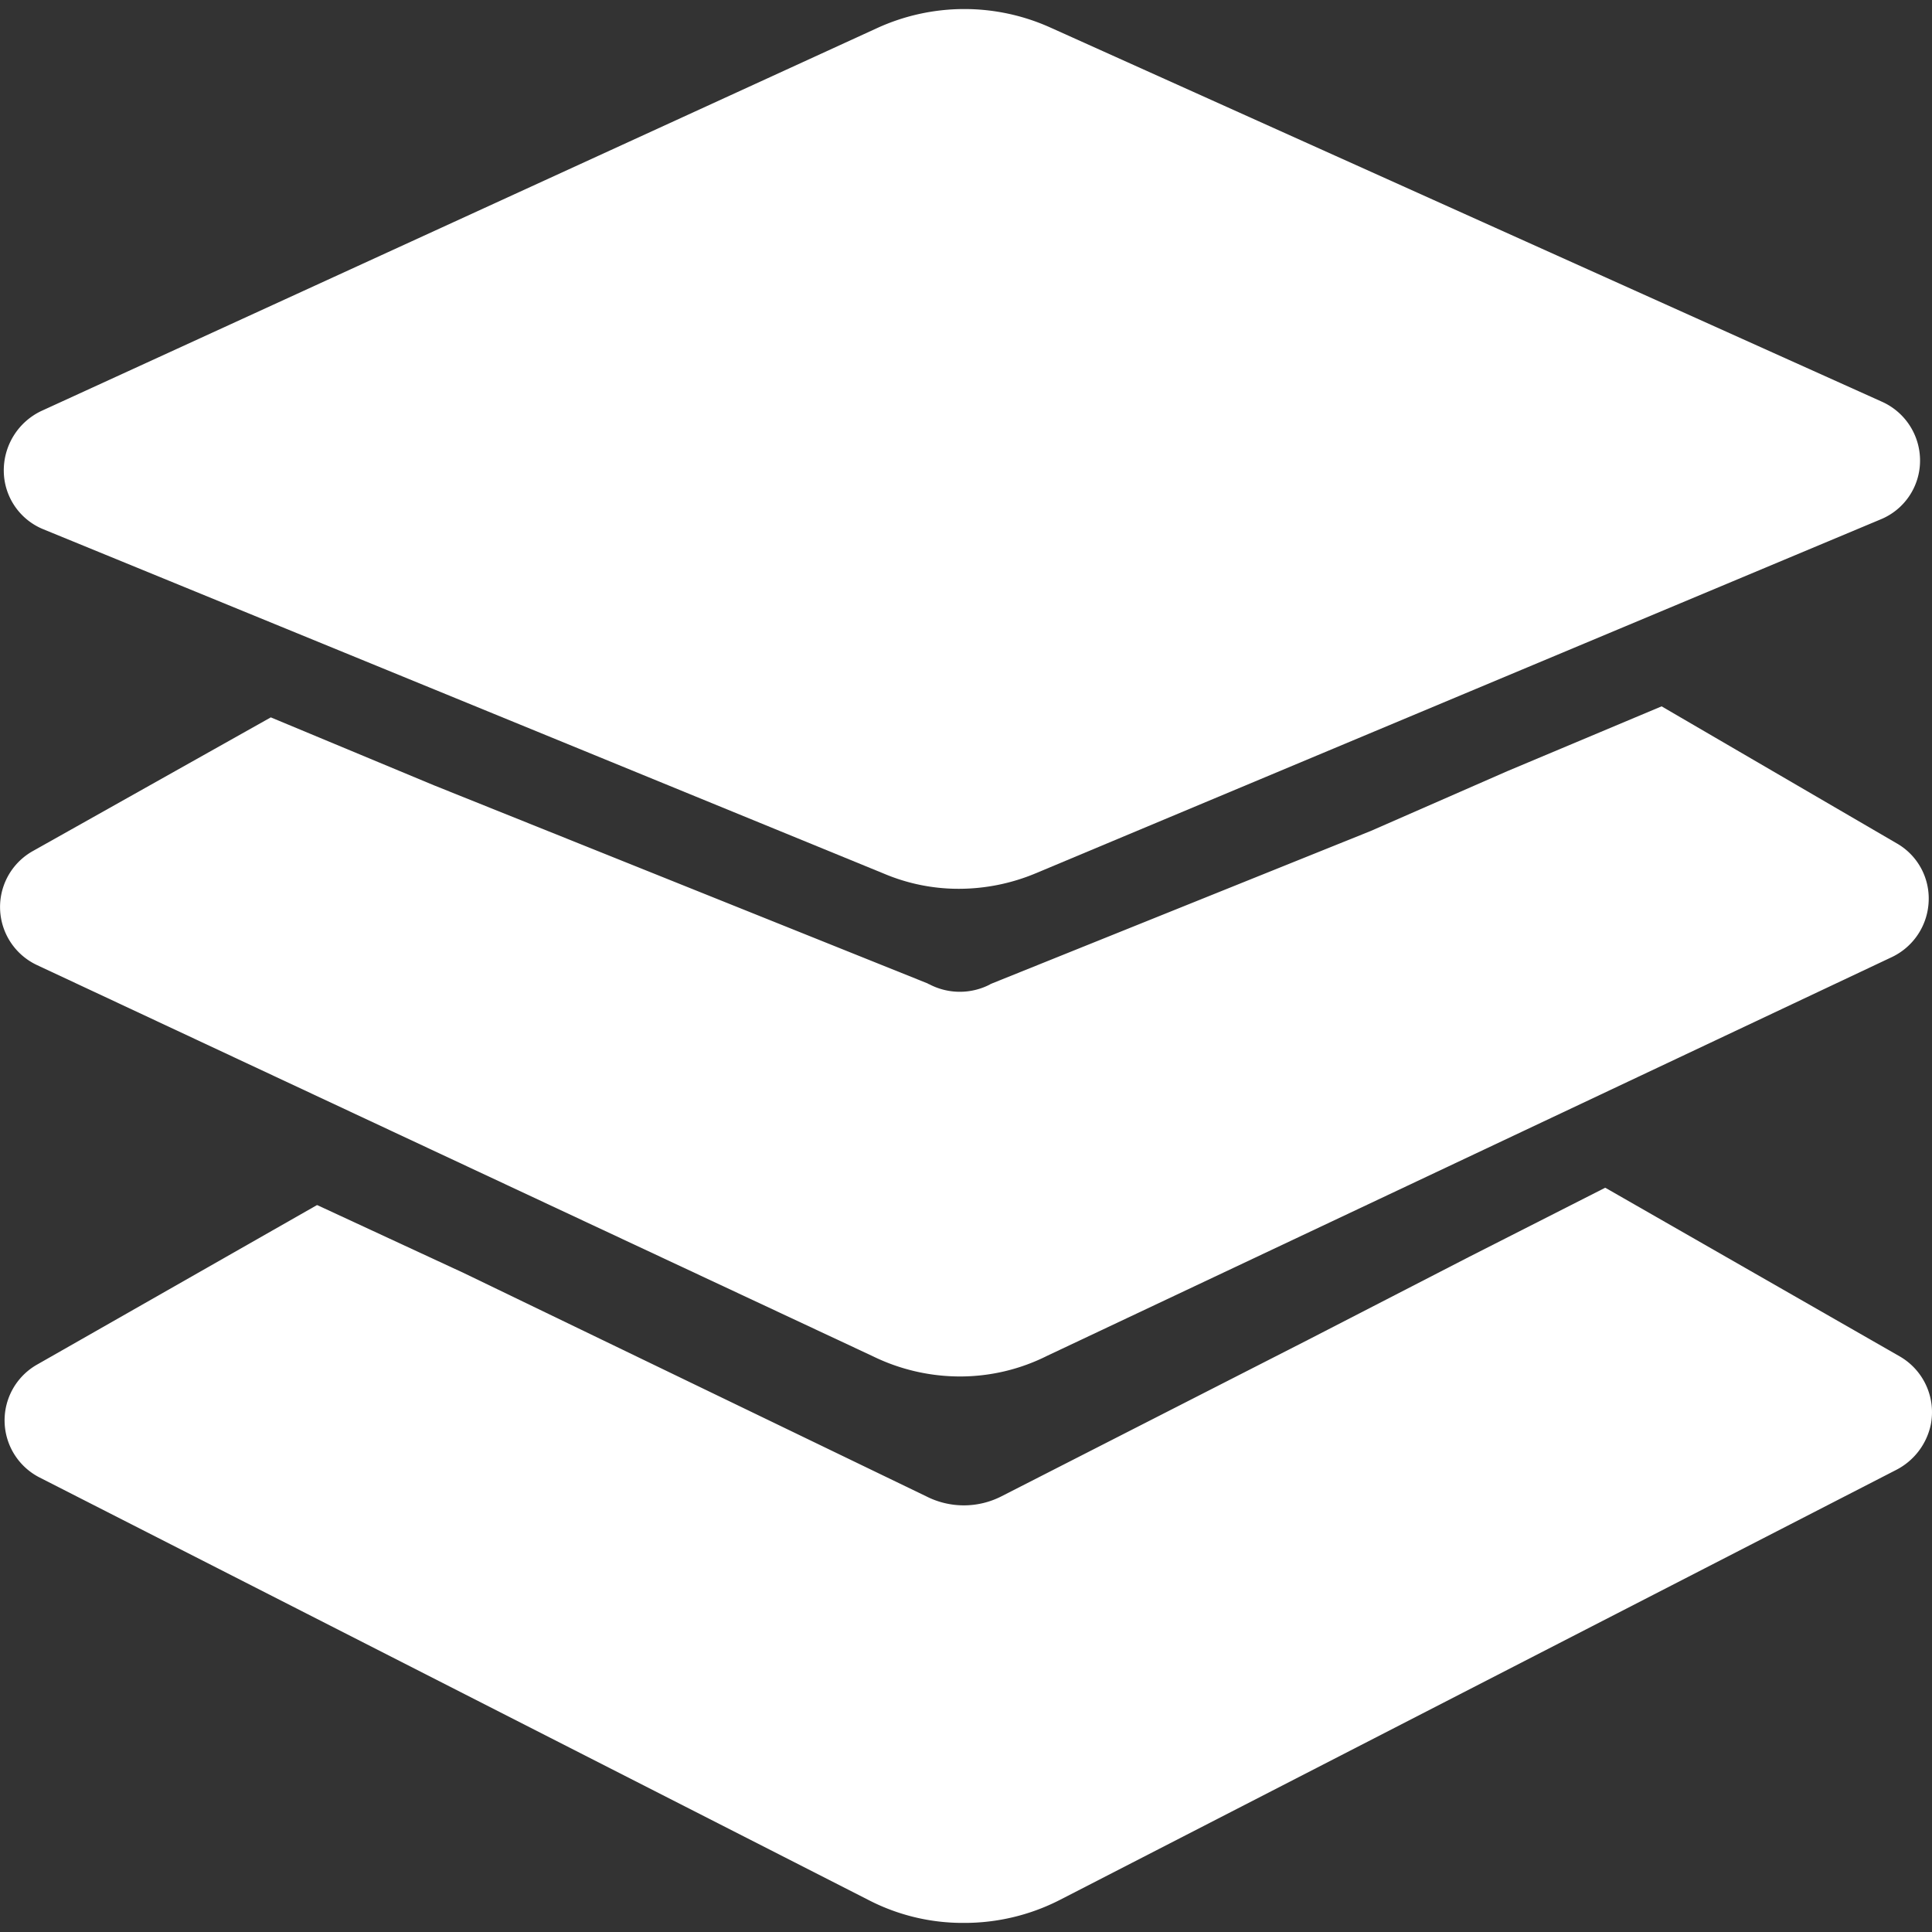
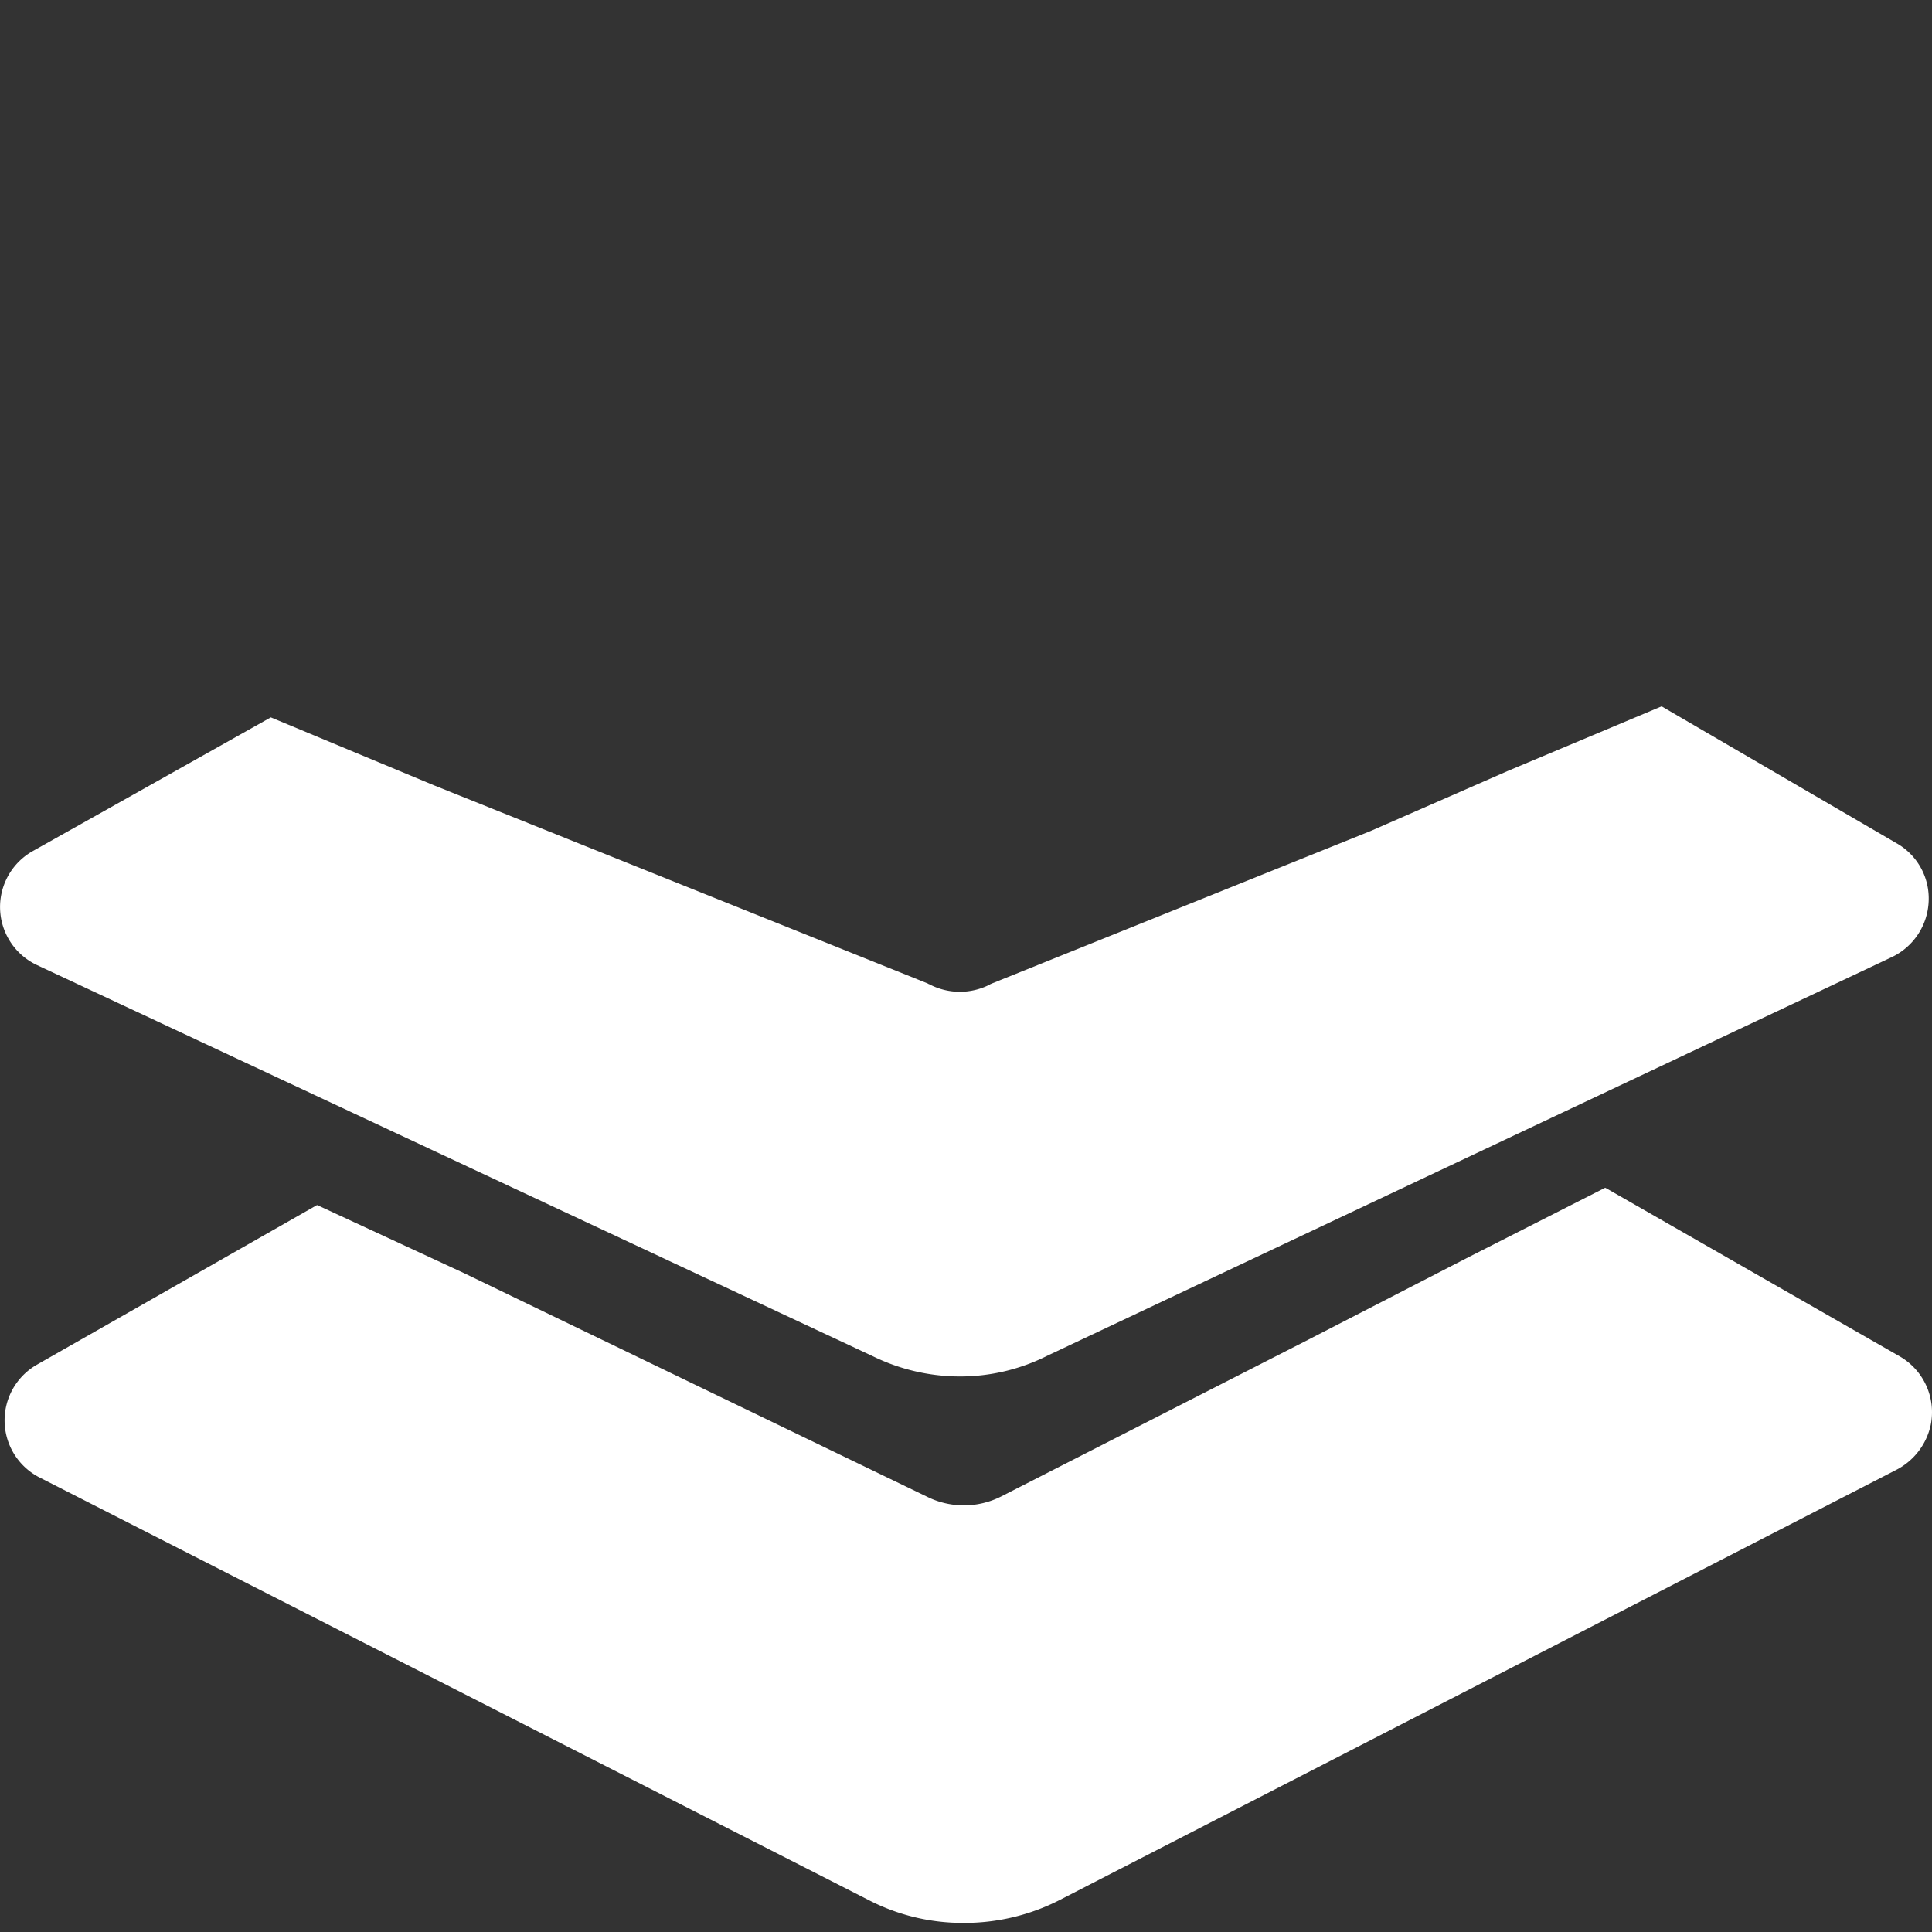
<svg xmlns="http://www.w3.org/2000/svg" width="48" height="48" viewBox="0 0 48 48">
  <rect x="0" y="0" width="48" height="48" fill="#333333" stroke="none" />
  <g id="_2-Customize_Your_Accessories" data-name="2-Customize Your Accessories" transform="translate(-326 -540)">
    <rect id="矩形_1" data-name="矩形 1" width="48" height="48" transform="translate(326 540)" fill="#fff" opacity="0" />
    <g id="组_1" data-name="组 1" transform="translate(279.438 483.234)">
-       <path id="路径_1" data-name="路径 1" d="M72.122,78.848a4.747,4.747,0,0,1-1.861-.372l-20.894-8.56a1.577,1.577,0,0,1-.984-1.449,1.634,1.634,0,0,1,.93-1.489l20.774-9.517a5.2,5.2,0,0,1,4.293-.013l20.668,9.3a1.6,1.6,0,0,1,.944,1.475,1.577,1.577,0,0,1-.984,1.449L74.023,78.462A4.956,4.956,0,0,1,72.122,78.848Z" transform="translate(-1.727 0)" fill="#fff" />
      <path id="路径_2" data-name="路径 2" d="M69.611,397.541c.013.013.027.013.053.027a1.633,1.633,0,0,0,1.489,0c.013-.013.027-.013.053-.027l9.41-3.788,3.4-1.489,3.828-1.608,5.835,3.4a1.576,1.576,0,0,1,.8,1.449,1.605,1.605,0,0,1-.917,1.382l-20.974,9.9a4.825,4.825,0,0,1-2.18.518,4.934,4.934,0,0,1-2.166-.505l-20.761-9.716a1.593,1.593,0,0,1-.106-2.831l5.915-3.323,4.054,1.688" transform="translate(0 -316.341)" fill="#fff" />
      <path id="路径_3" data-name="路径 3" d="M71.547,628.725a2.055,2.055,0,0,0,1.847,0l7.629-3.894,4-2.06,3.376-1.715h.013l7.31,4.187a1.6,1.6,0,0,1,.771,1.7,1.646,1.646,0,0,1-.877,1.13L74.856,638.747a5.2,5.2,0,0,1-2.392.571,5.094,5.094,0,0,1-2.366-.571l-20.6-10.5a1.593,1.593,0,0,1-.053-2.8l6.951-3.961h.013l3.642,1.688" transform="translate(-1.962 -534.778)" fill="#fff" />
    </g>
  </g>
</svg>